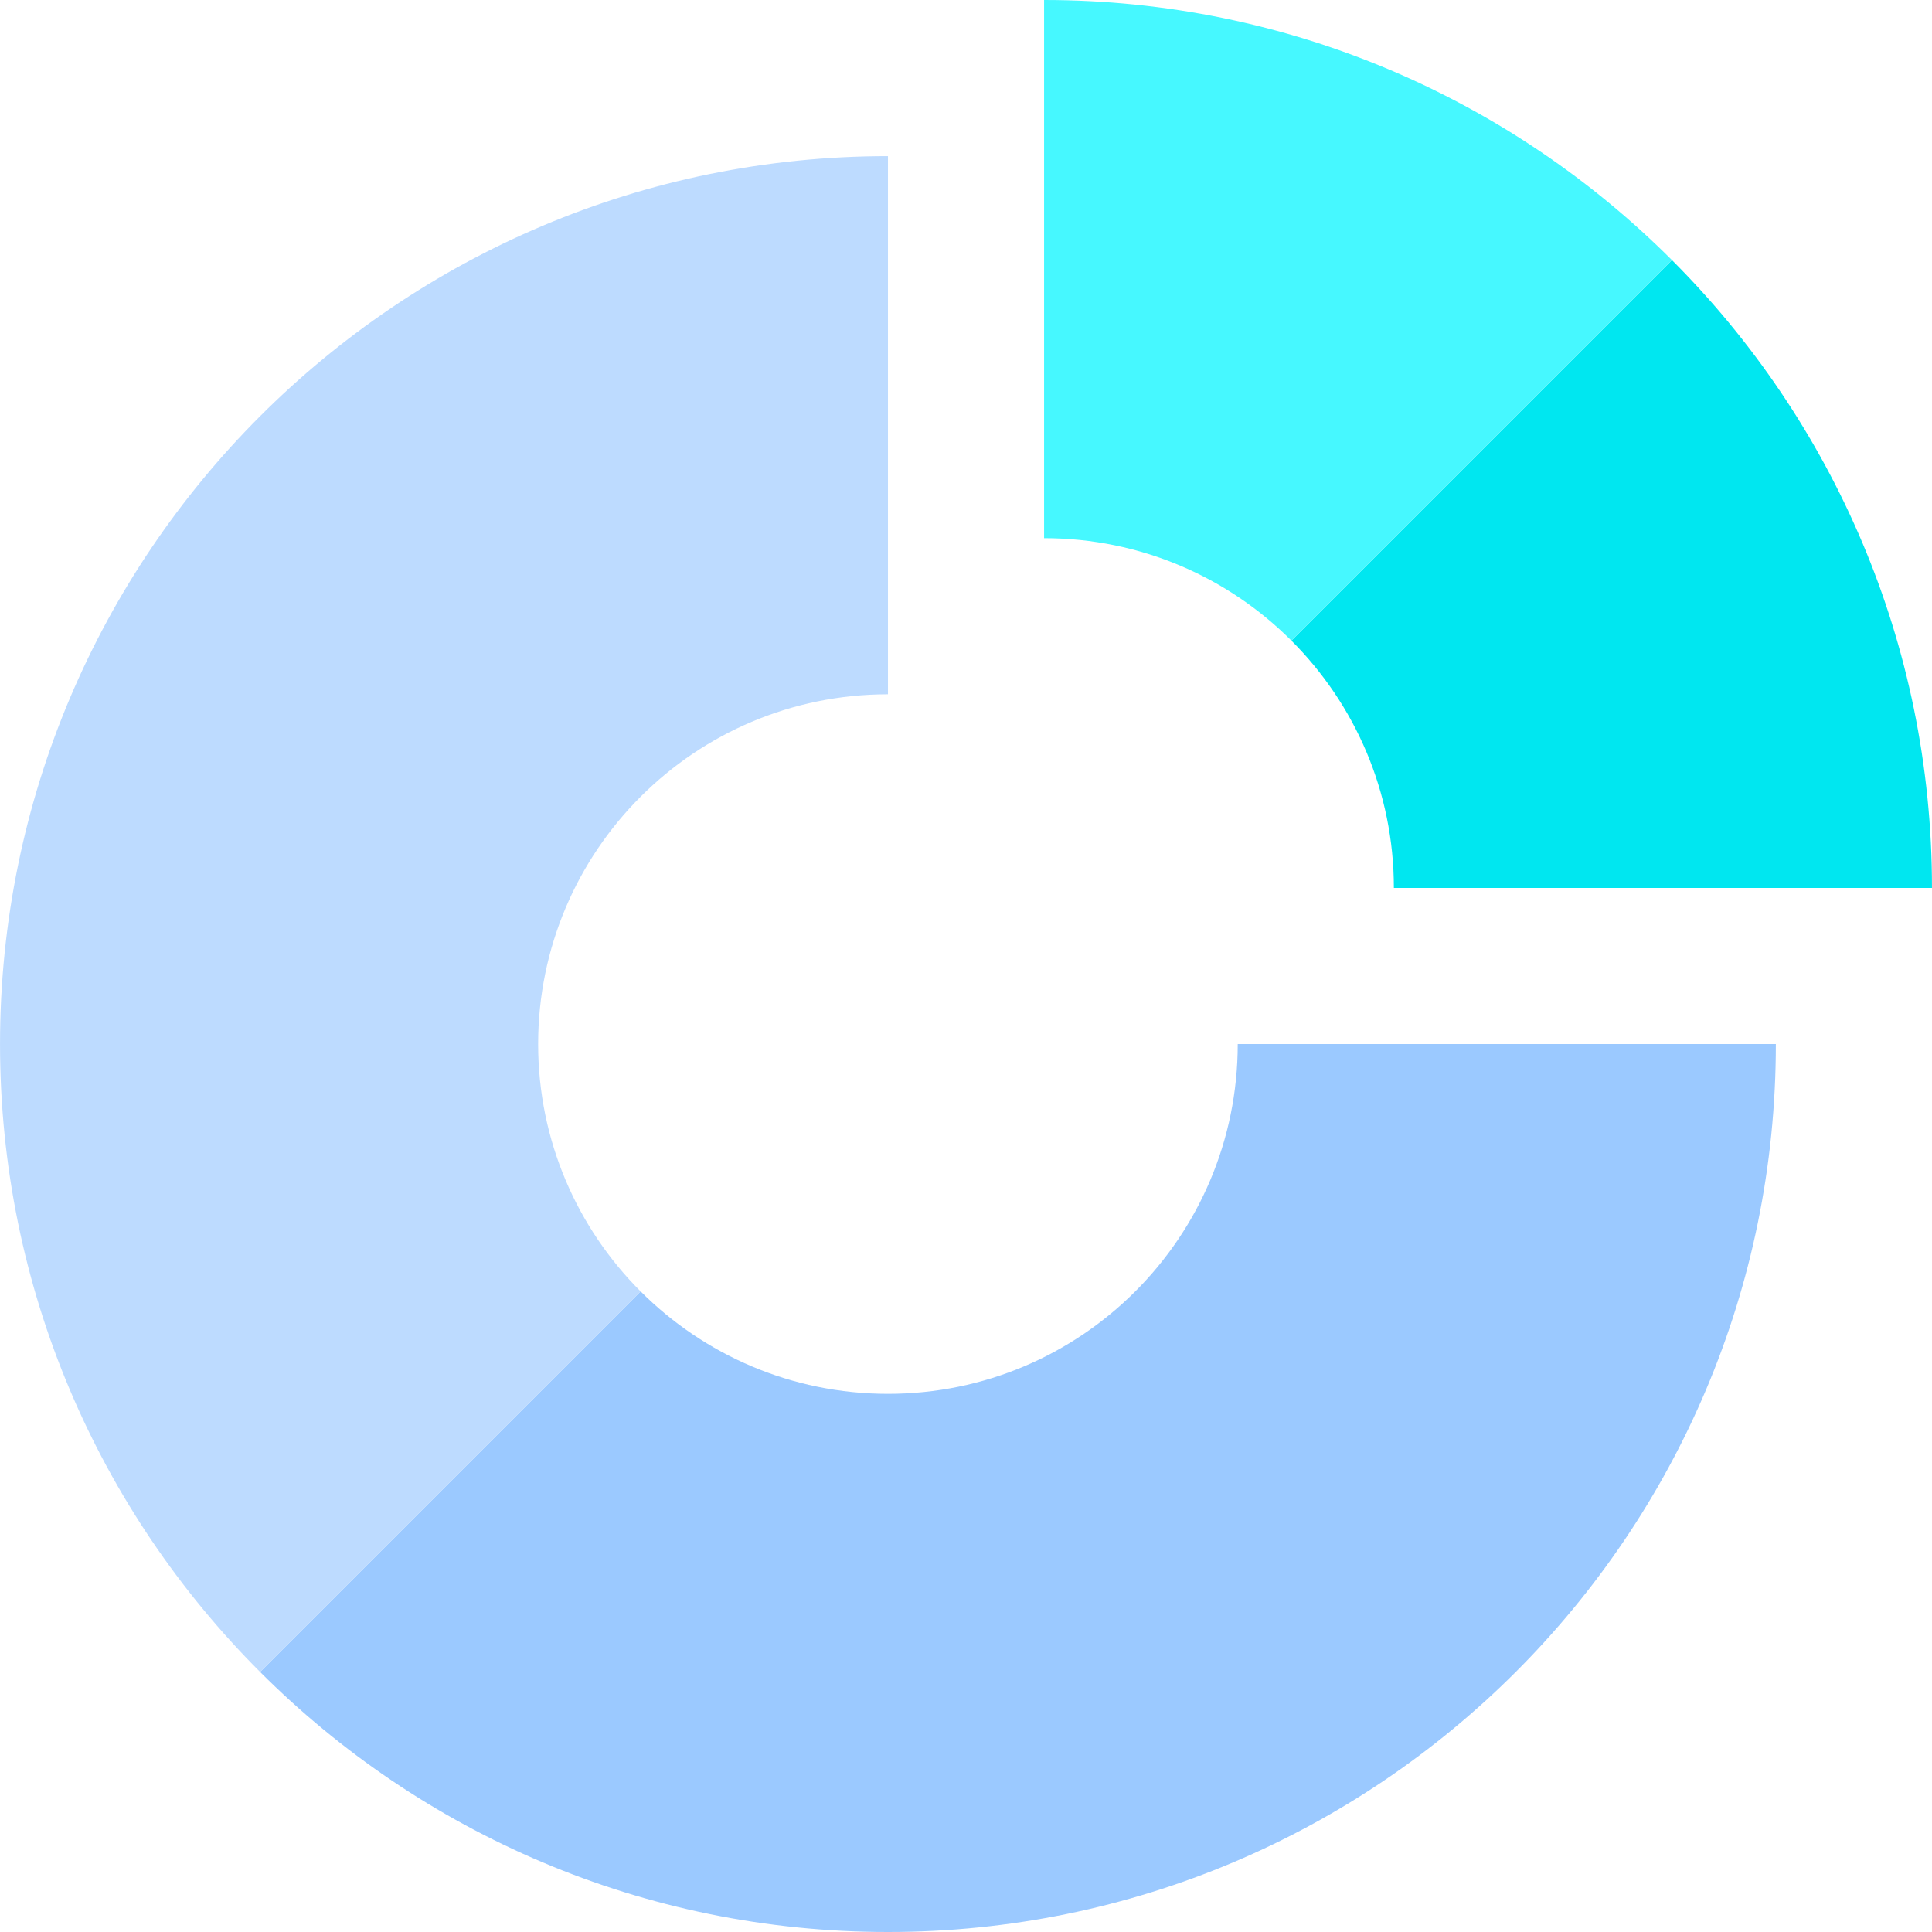
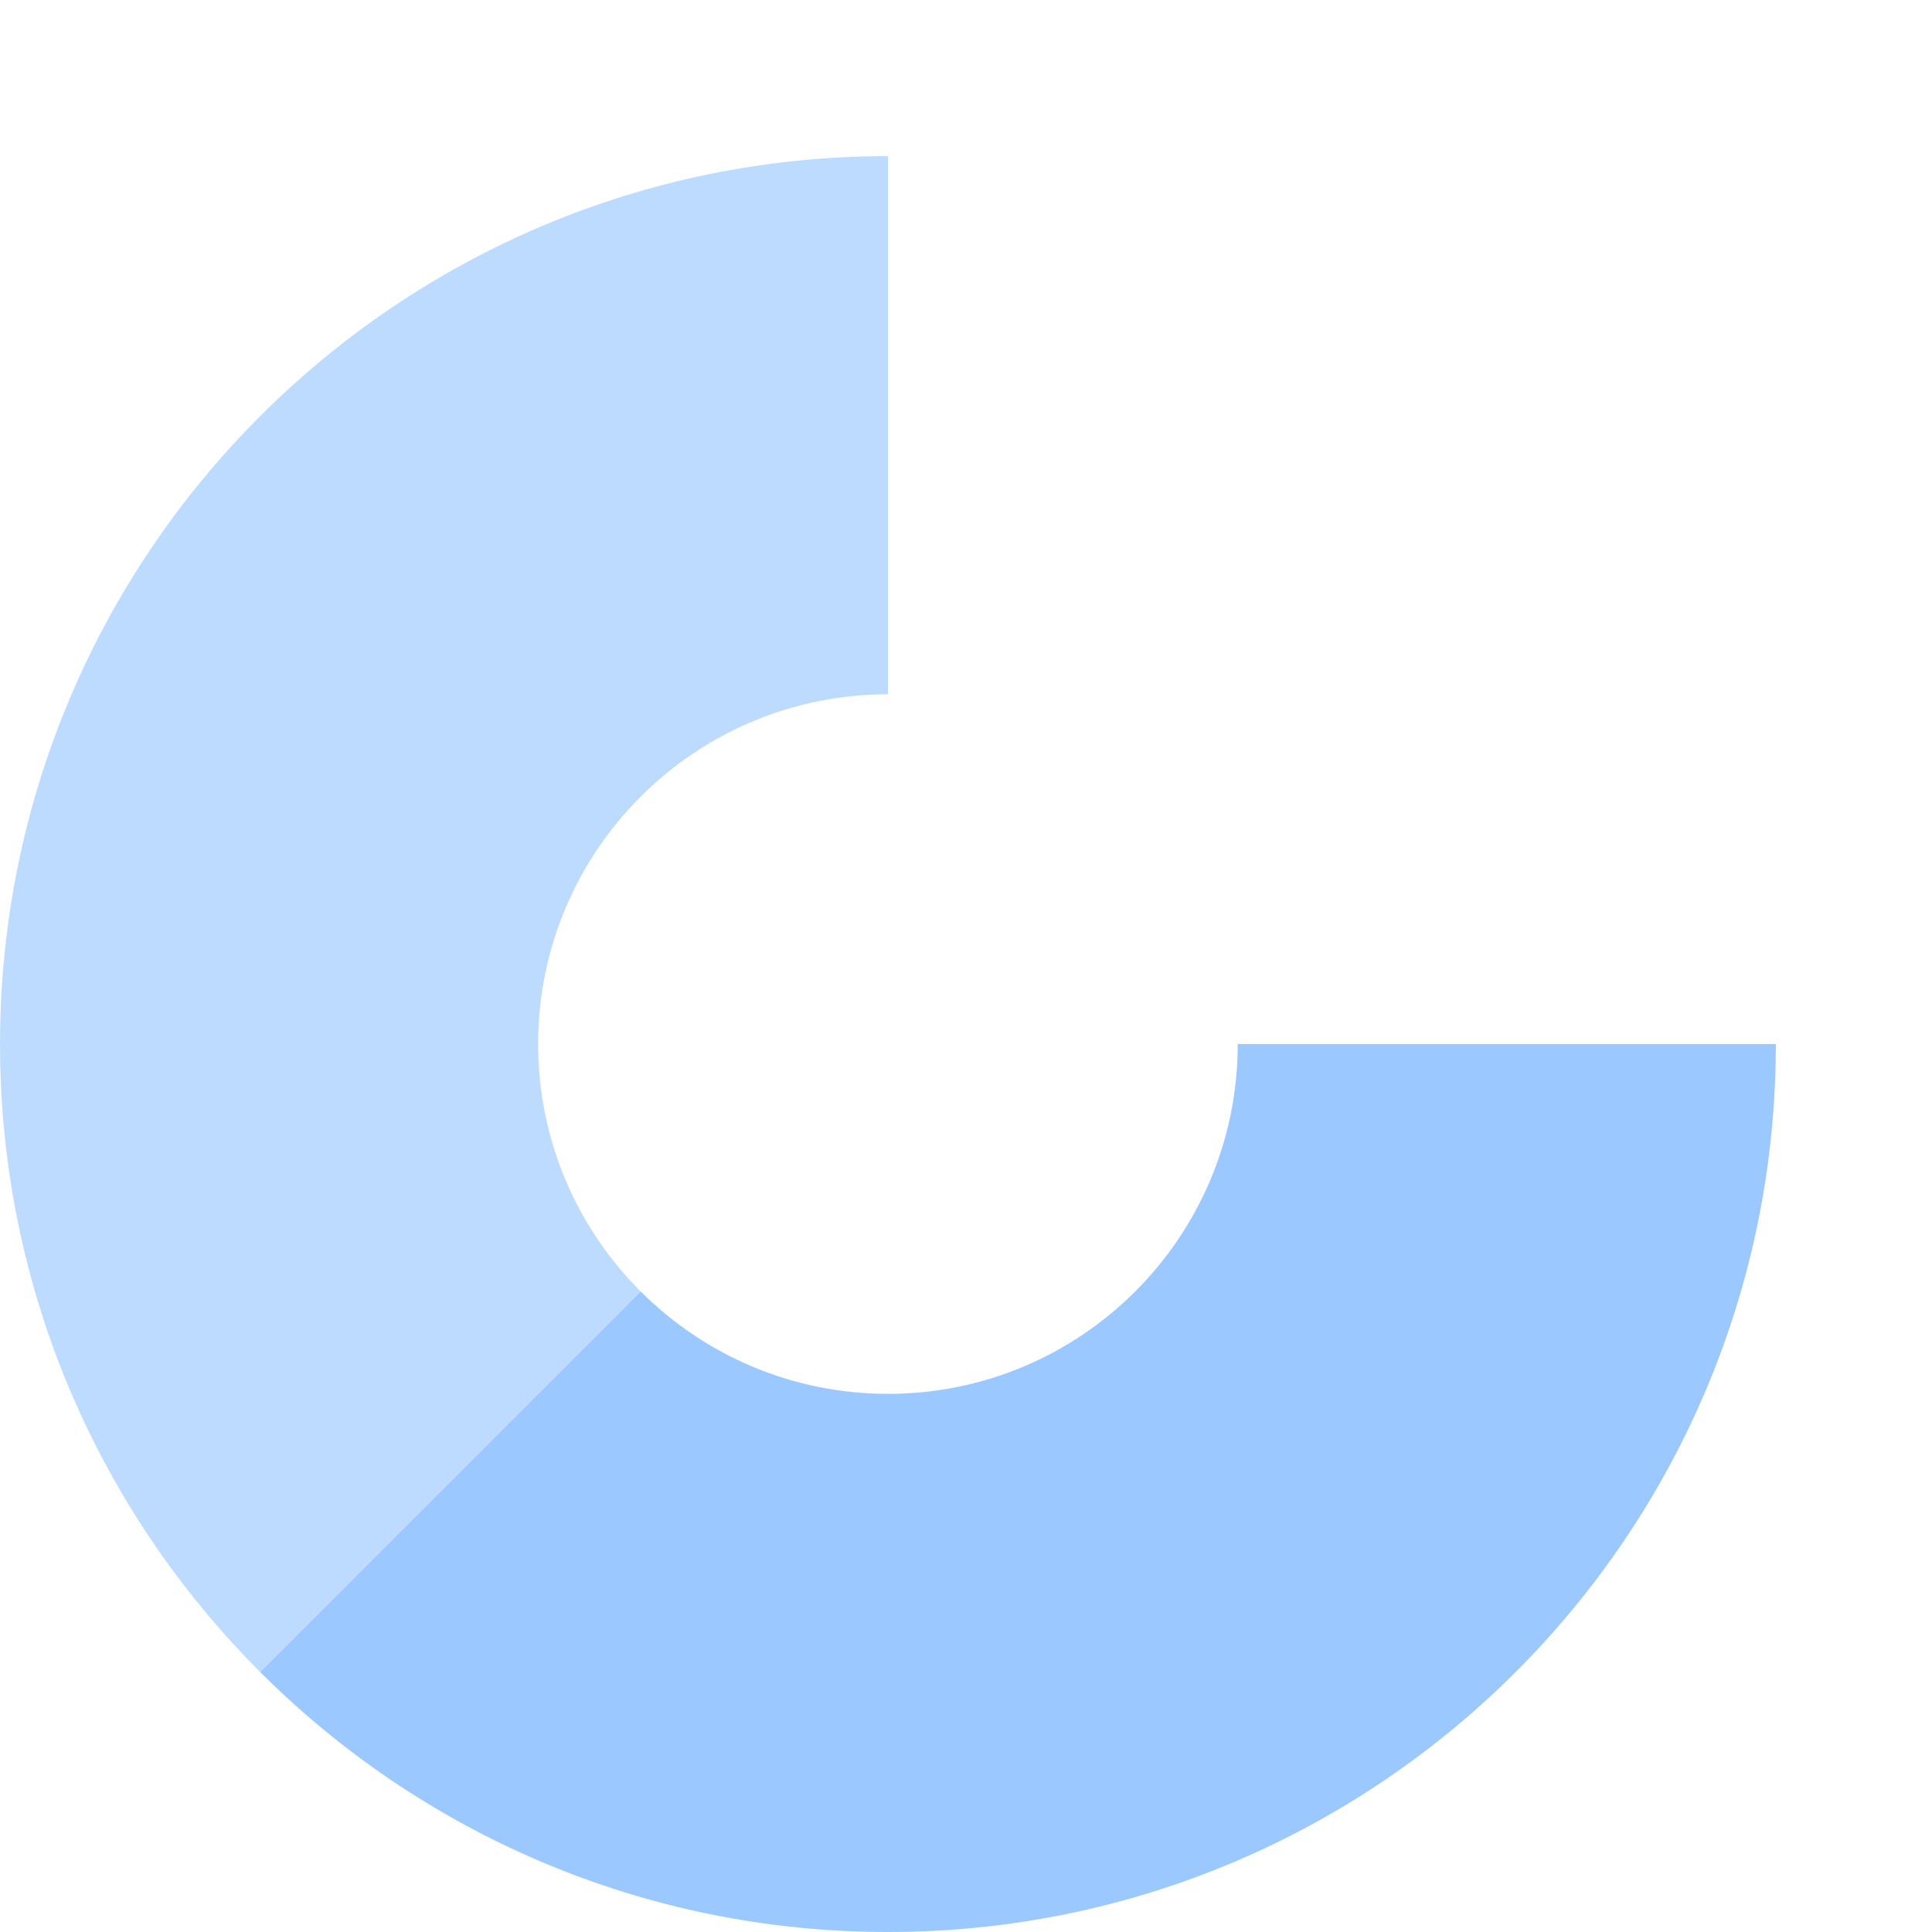
<svg xmlns="http://www.w3.org/2000/svg" height="800px" width="800px" version="1.1" id="Layer_1" viewBox="0 0 494.96 494.96" xml:space="preserve">
  <g>
    <g id="XMLID_12_">
-       <path style="fill:#00E7F0;" d="M494.955,227.48h-137.86c0-24.74-10.03-47.15-26.25-63.36l97.49-97.49    C469.495,107.8,494.955,164.66,494.955,227.48z" />
      <path style="fill:#9BC9FF;" d="M317.095,267.48h137.86c0,125.63-101.84,227.48-227.47,227.48c-62.82,0-119.69-25.46-160.86-66.63    l97.49-97.49c16.21,16.22,38.62,26.25,63.37,26.25C276.975,357.09,317.095,316.97,317.095,267.48z" />
-       <path style="fill:#46F8FF;" d="M428.335,66.63l-97.49,97.49c-16.21-16.22-38.62-26.25-63.36-26.25V0    C330.305,0,387.165,25.46,428.335,66.63z" />
      <path style="fill:#BDDBFF;" d="M227.485,40v137.87c-49.5,0-89.62,40.12-89.62,89.61c0,24.74,10.03,47.15,26.25,63.36l-97.49,97.49    c-41.16-41.17-66.62-98.03-66.62-160.85C0.005,141.85,101.845,40,227.485,40z" />
    </g>
  </g>
</svg>